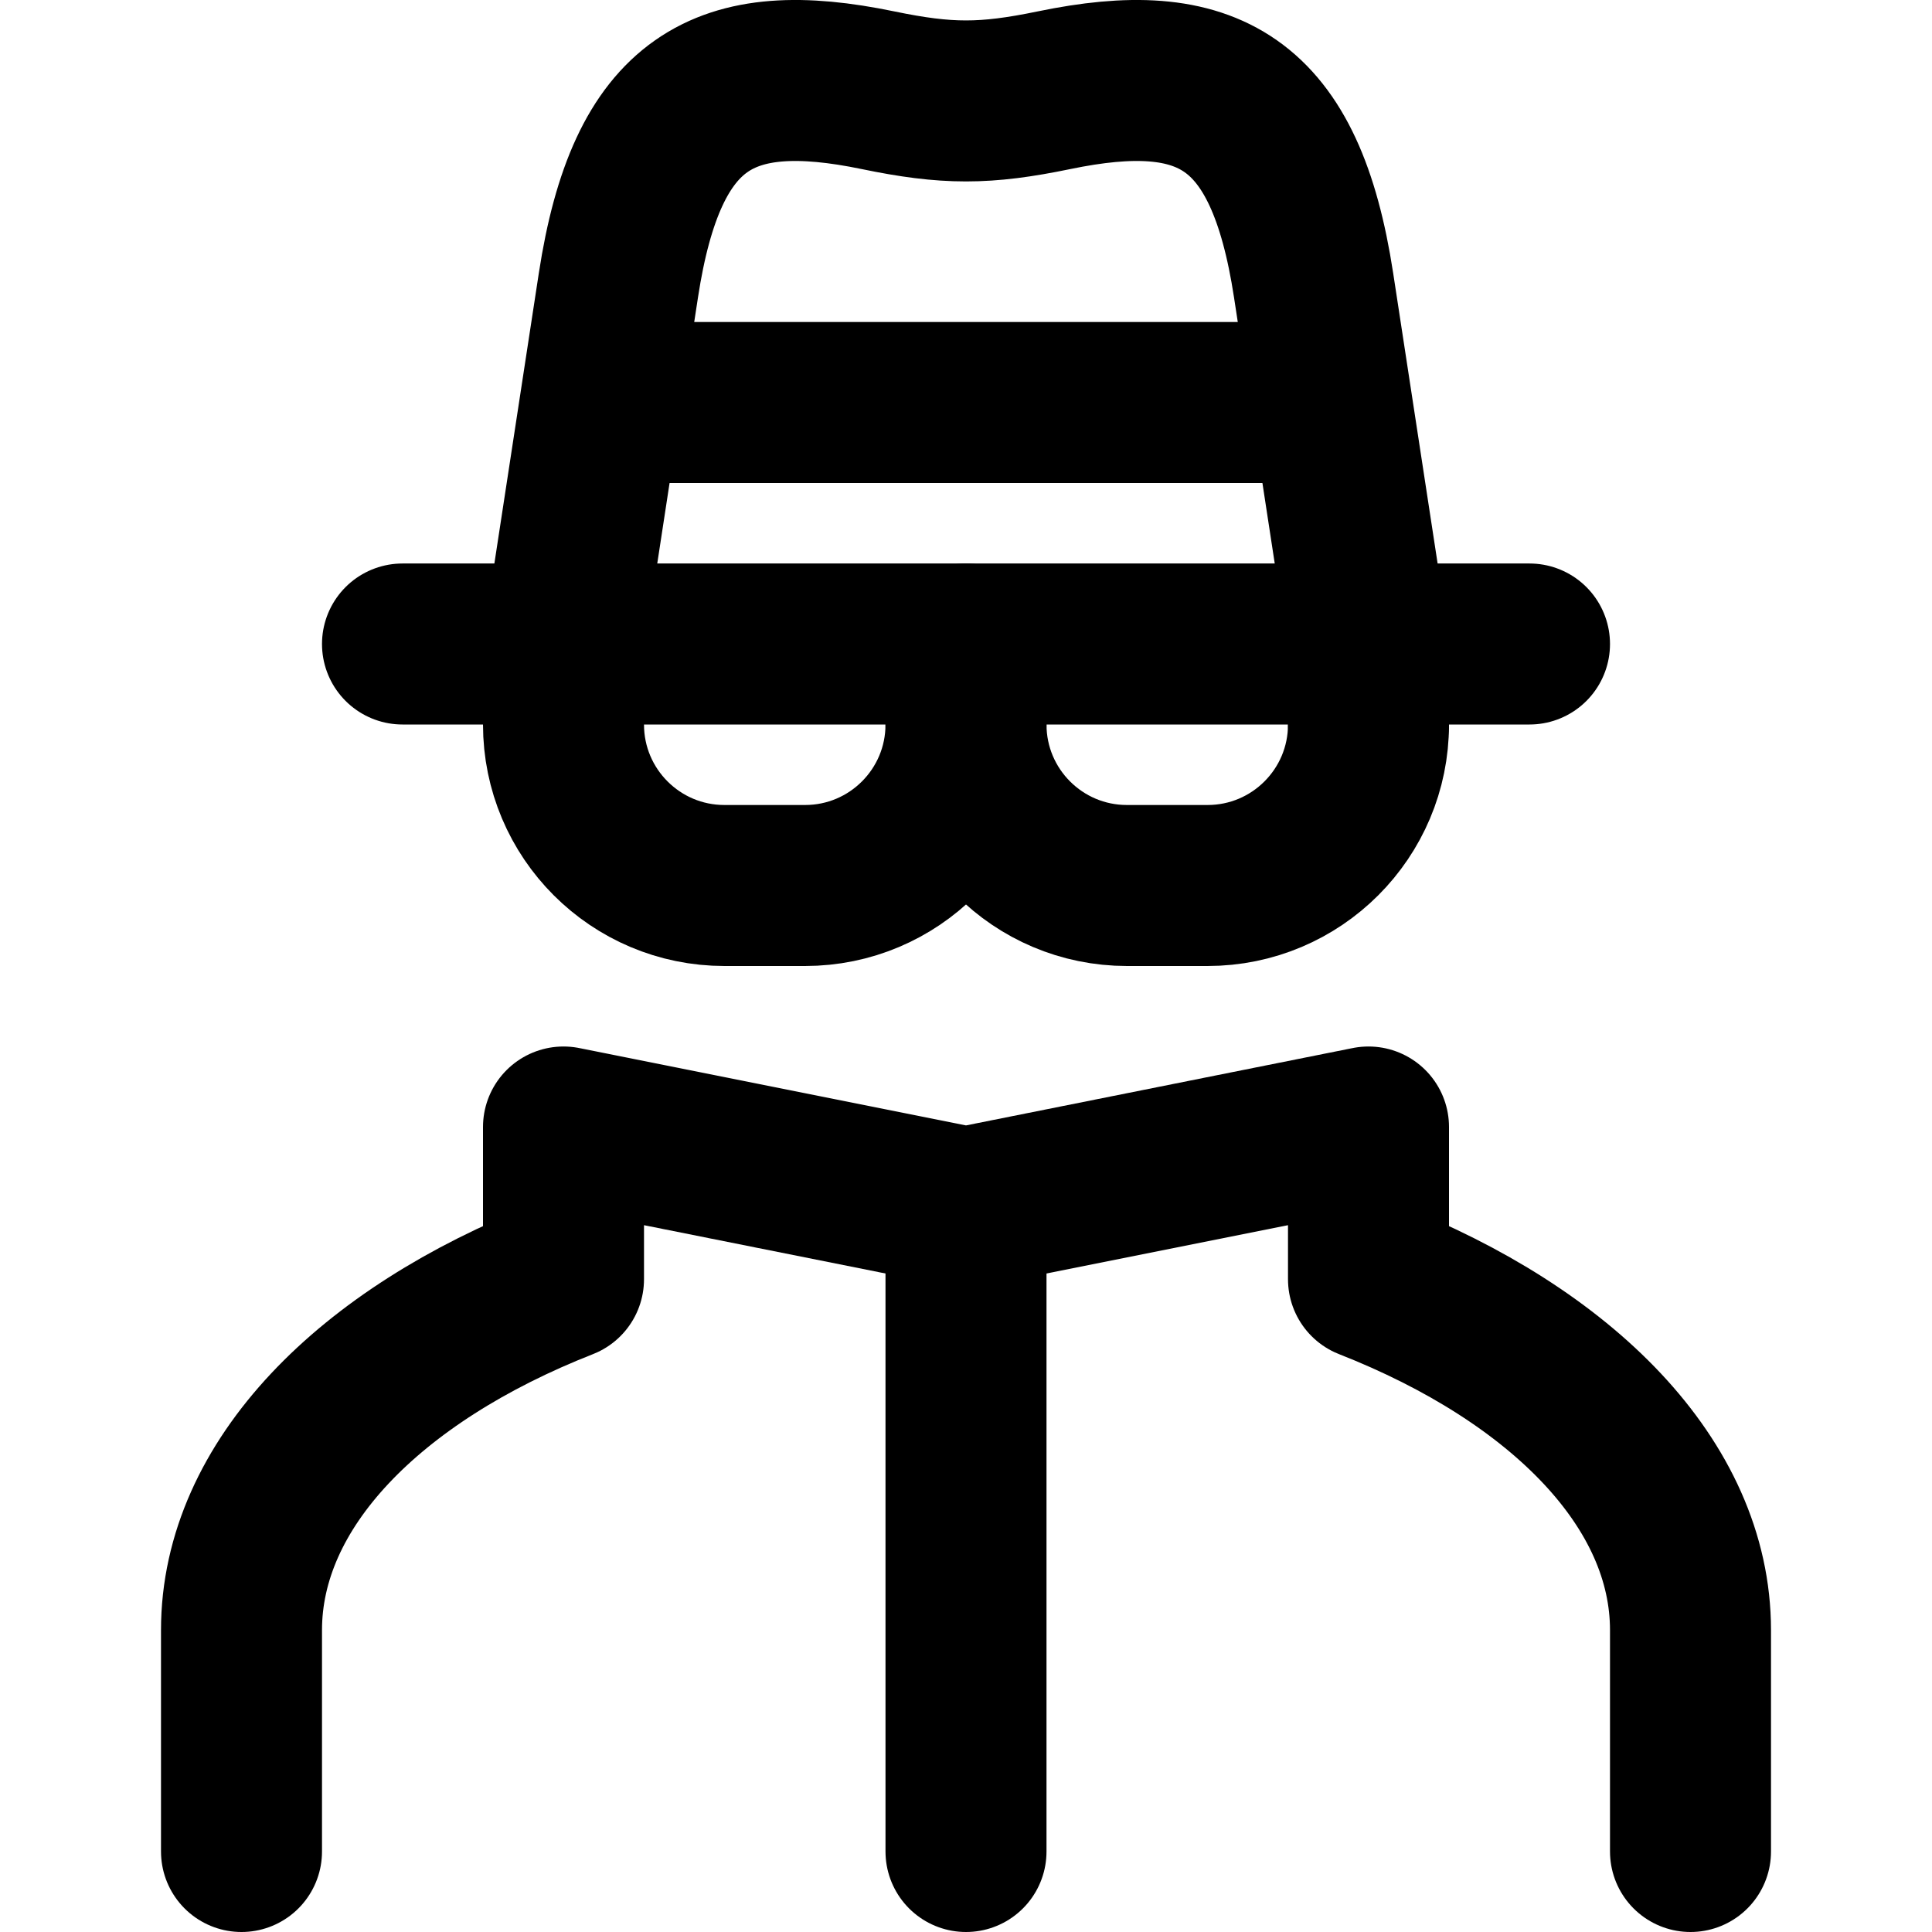
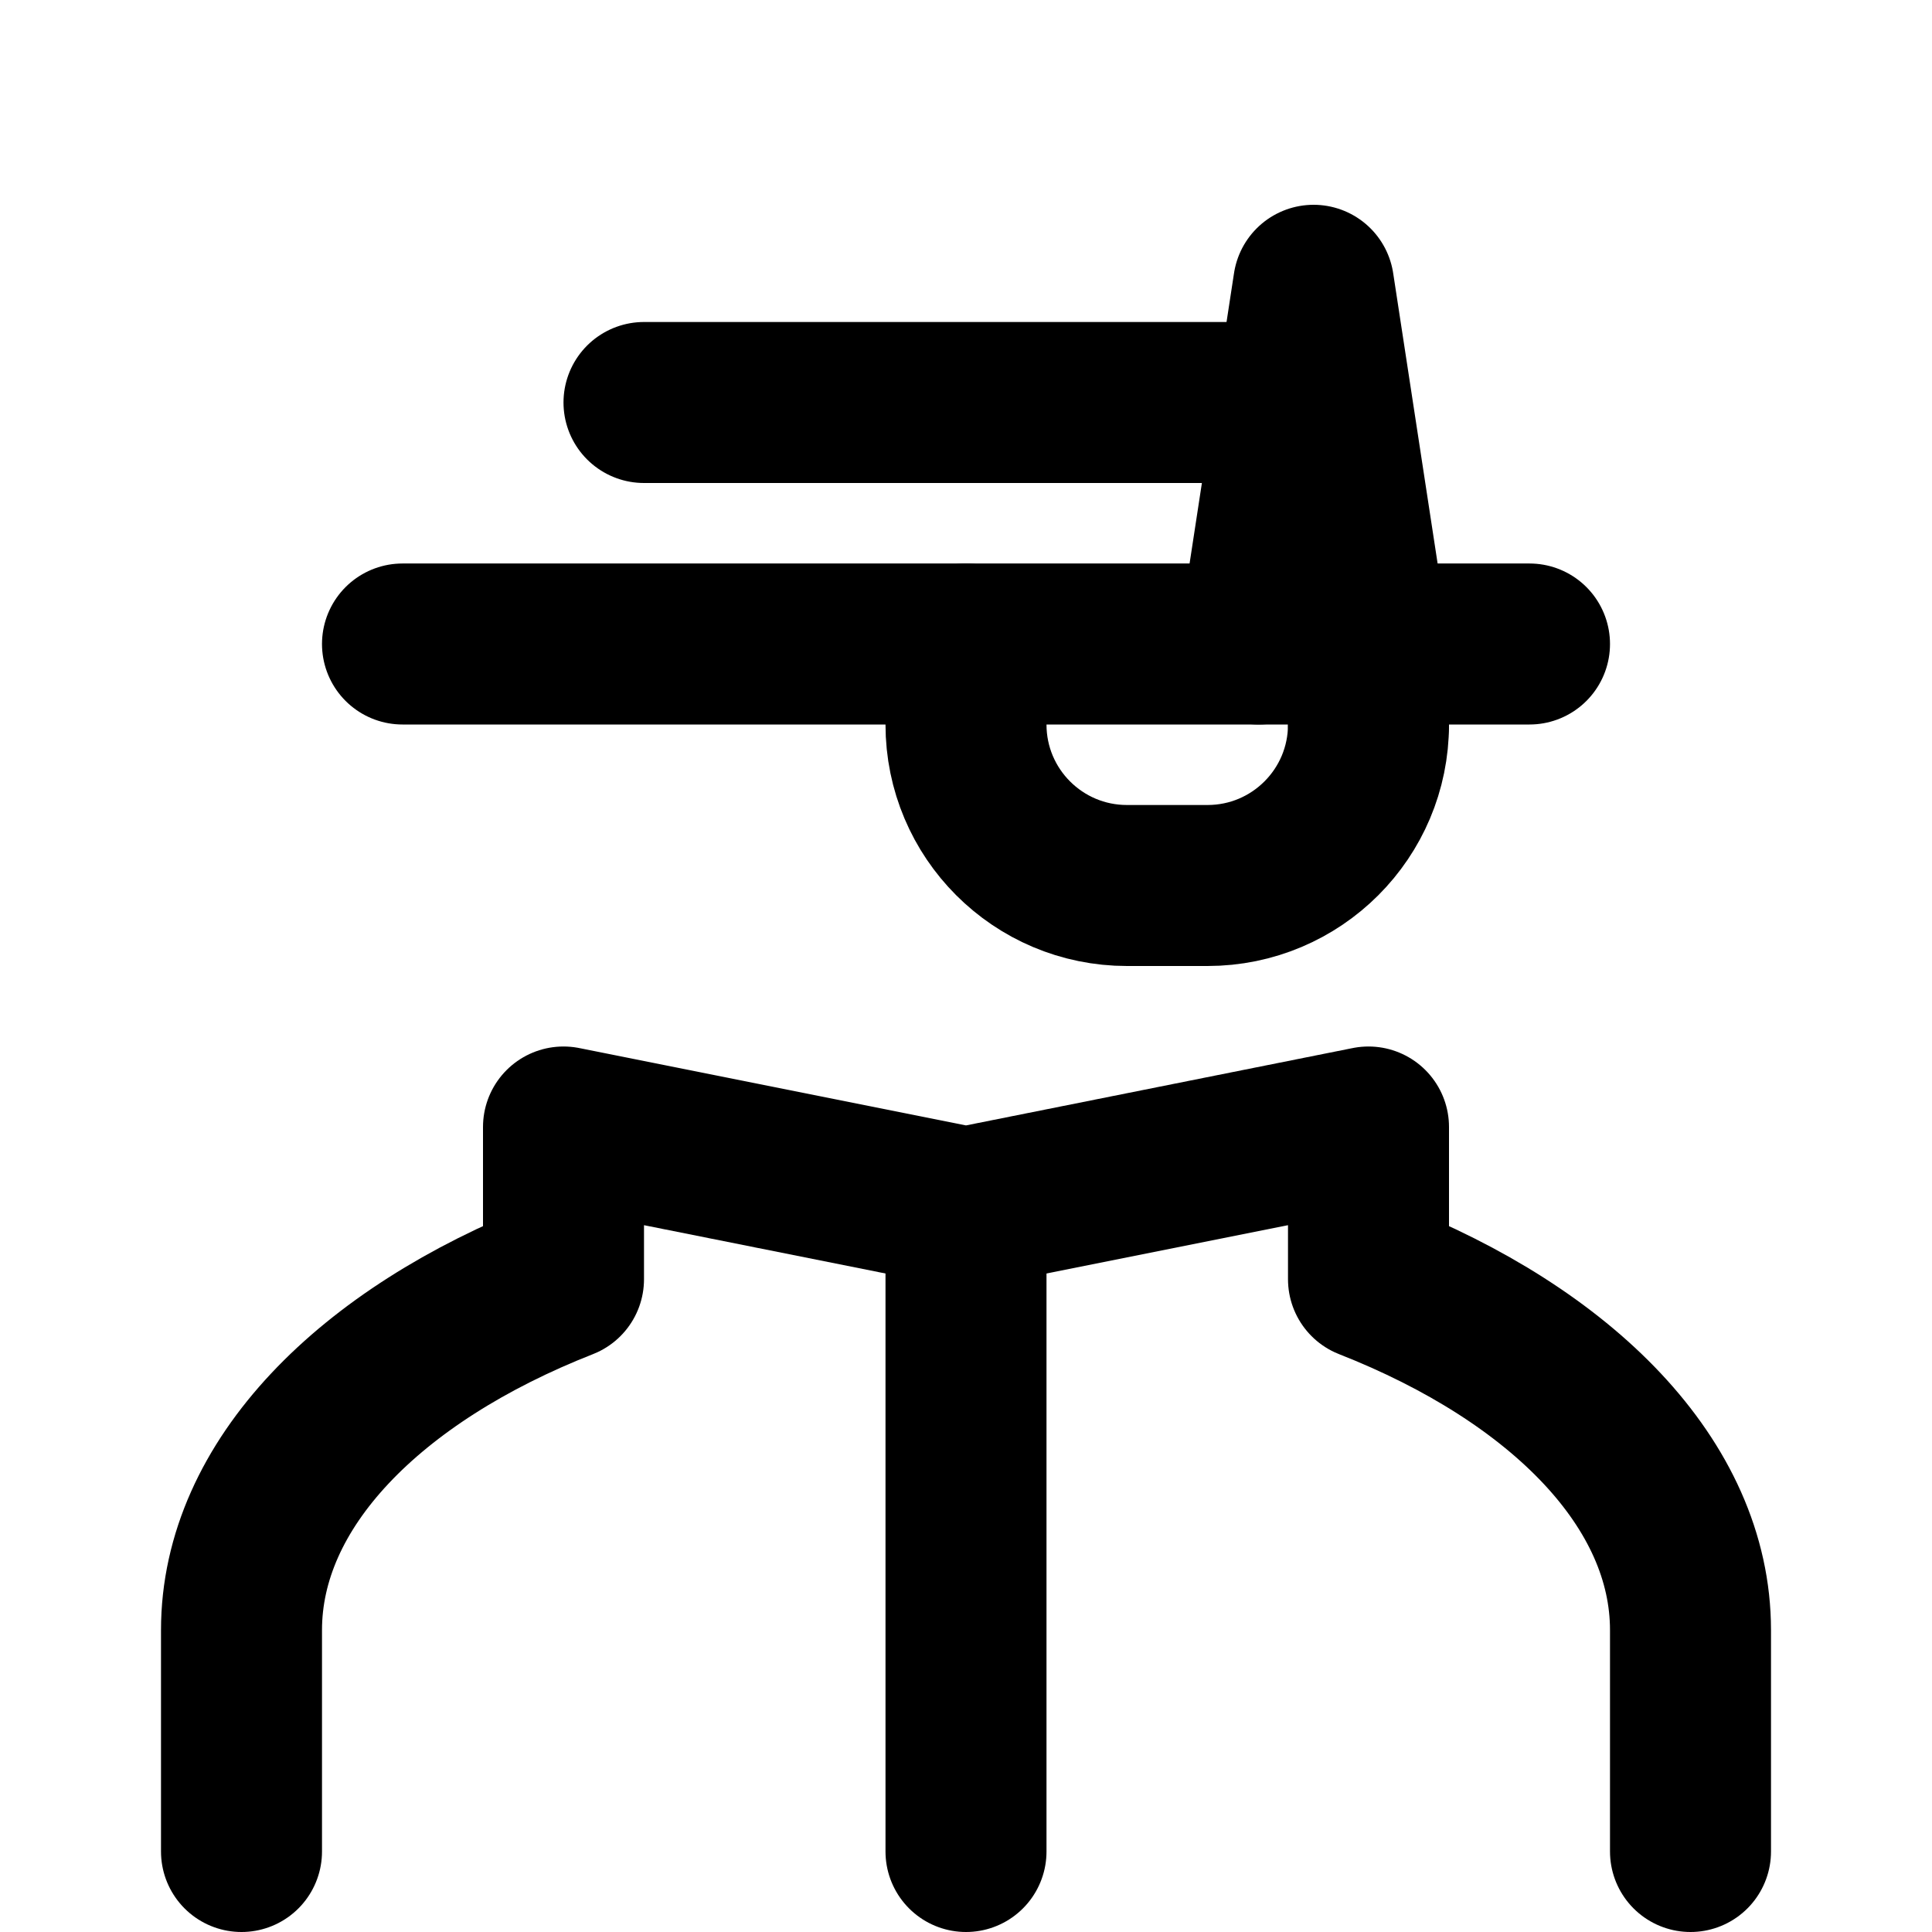
<svg xmlns="http://www.w3.org/2000/svg" enable-background="new 0 0 24 24" viewBox="0 0 24 24">
  <g style="fill:none;stroke:#000;stroke-width:2;stroke-linecap:round;stroke-linejoin:round;stroke-miterlimit:10">
    <path d="m21 23v-2.75c0-1.811-1.593-3.414-4-4.359v-1.891l-5 1-5-1v1.891c-2.407.945-4 2.548-4 4.359v2.75" />
    <path d="m12 15v8" />
-     <path d="m12 9c0 1.105-.895 2-2 2h-1c-1.105 0-2-.895-2-2v-1" />
    <path d="m17 9c0 1.105-.895 2-2 2h-1c-1.105 0-2-.895-2-2v-1" />
    <path d="m17 9v-1" />
    <path d="m8 5h8" />
    <path d="m5 8h14" />
-     <path d="m17 8-.682-4.456c-.353-2.307-1.318-2.818-3.225-2.423-.857.177-1.33.177-2.186 0-1.907-.395-2.872.116-3.225 2.423l-.682 4.456" />
+     <path d="m17 8-.682-4.456l-.682 4.456" />
  </g>
</svg>